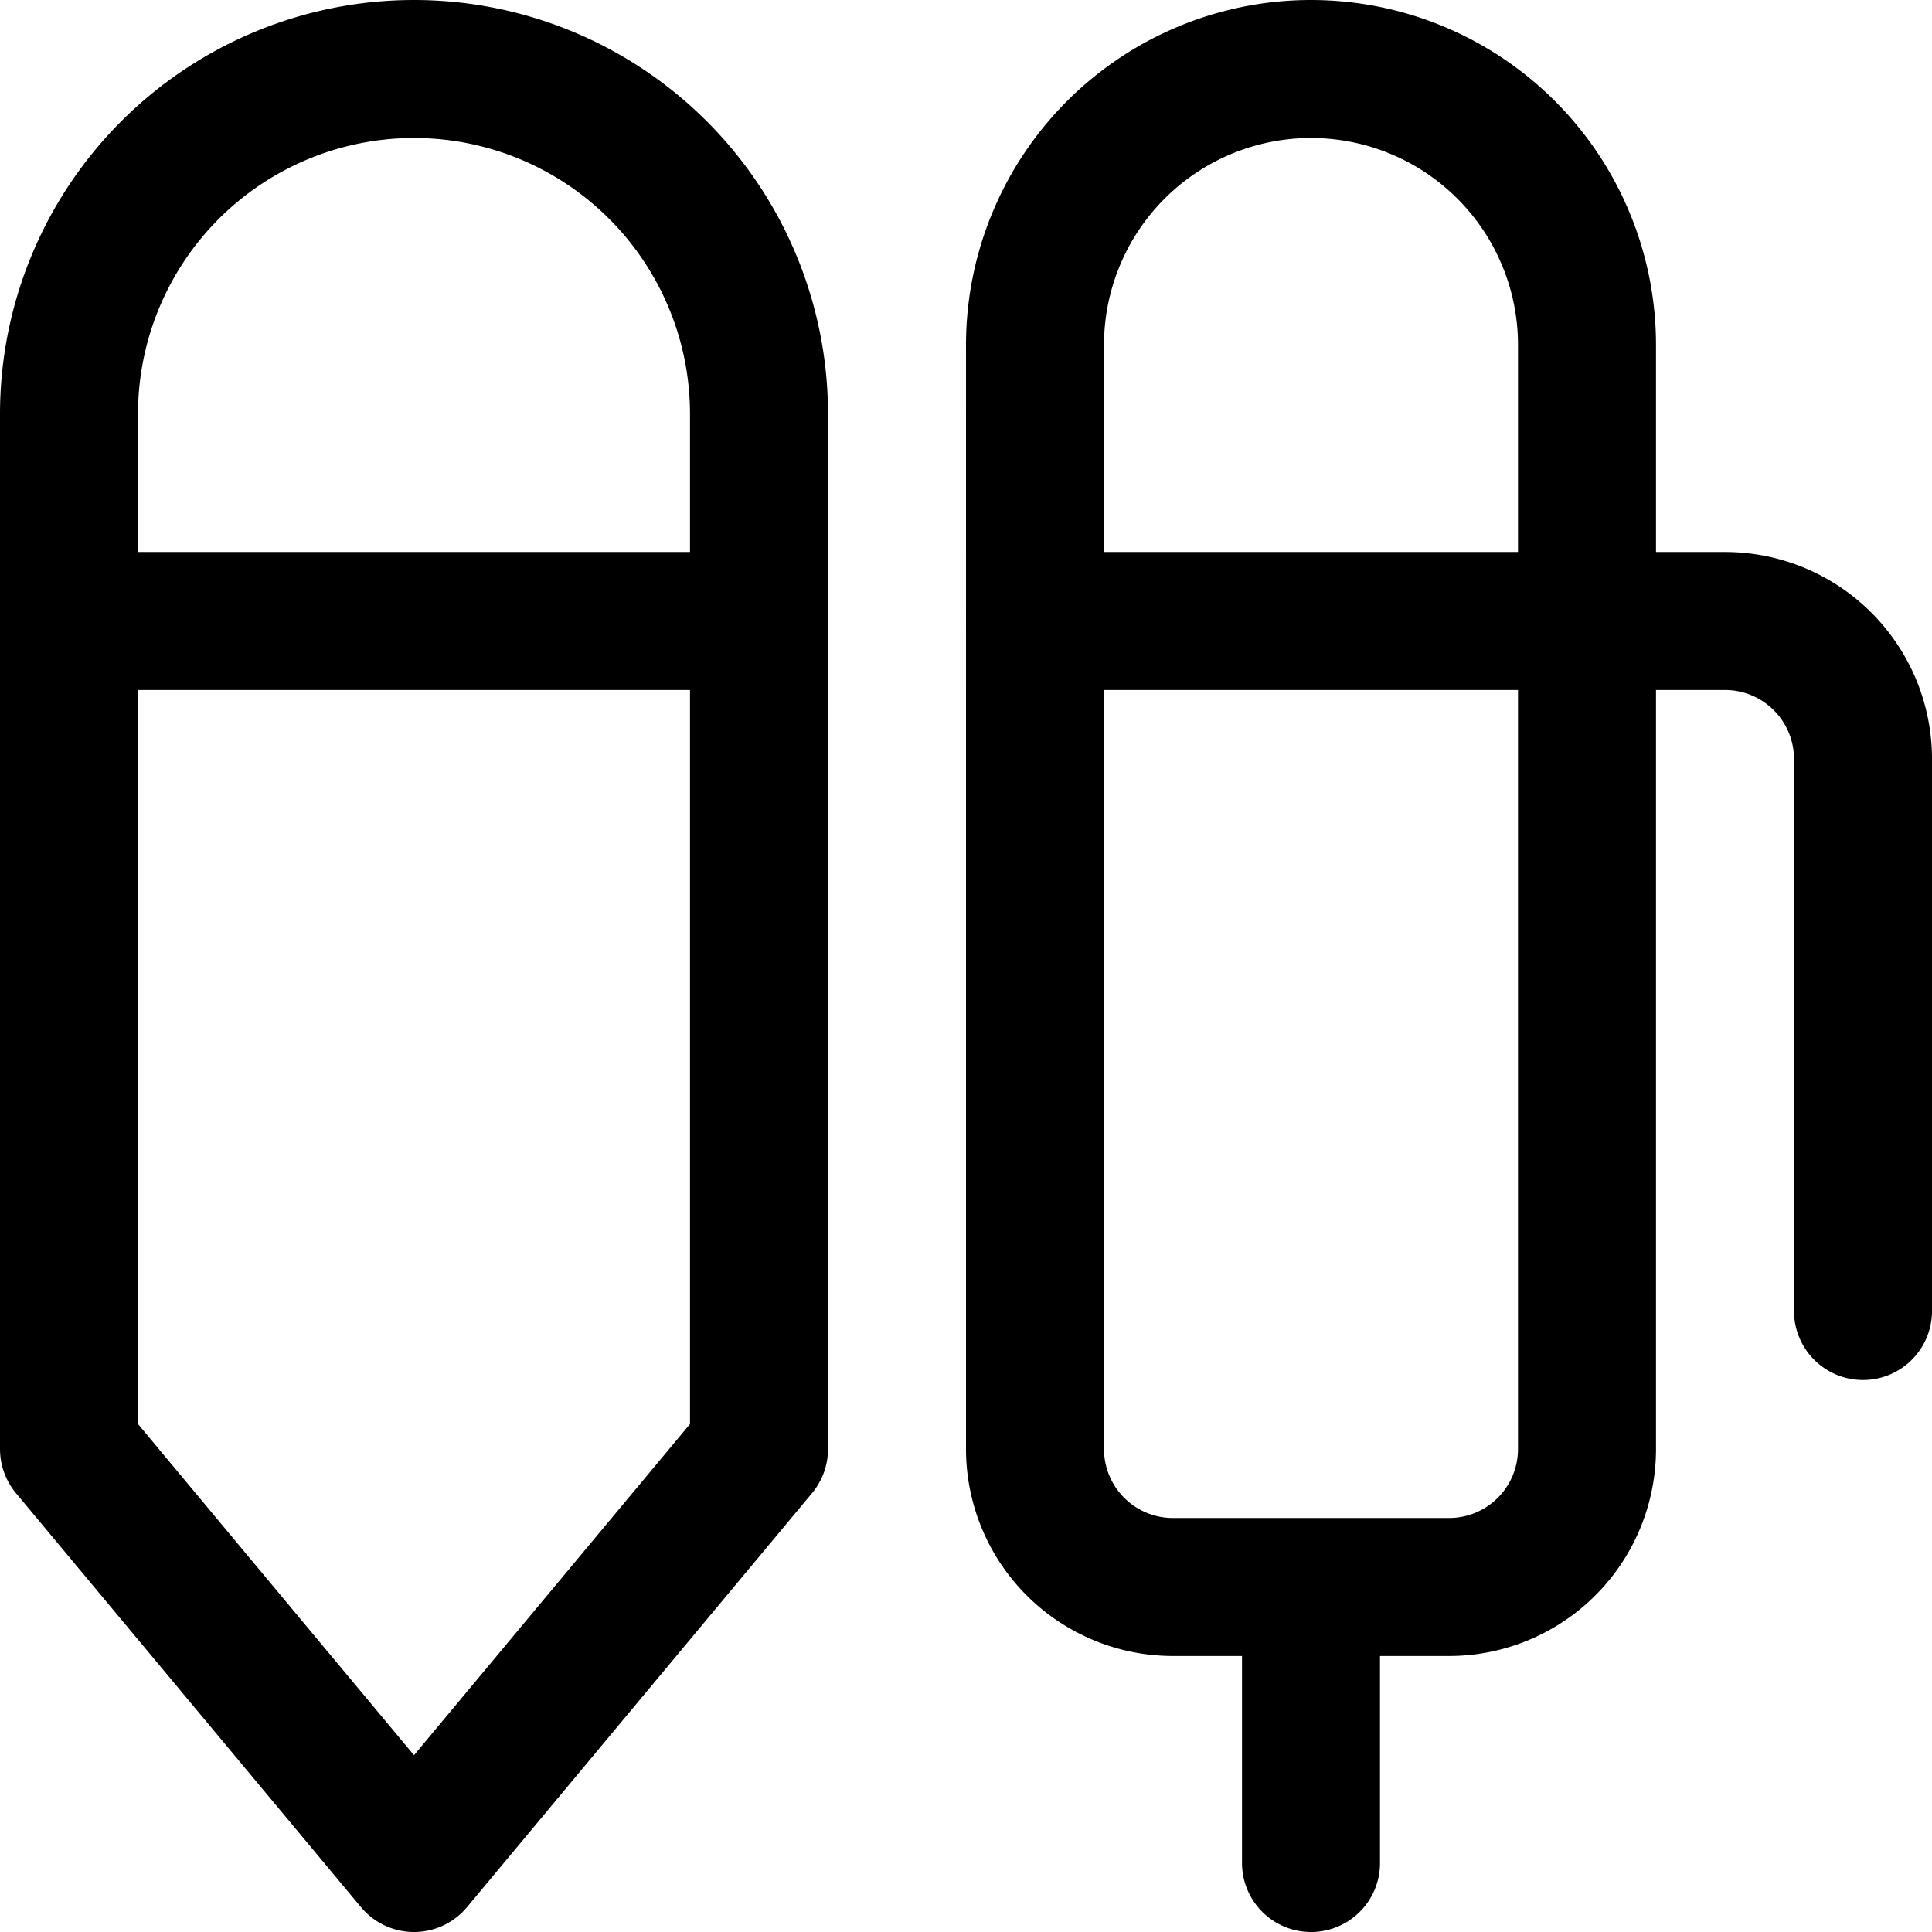
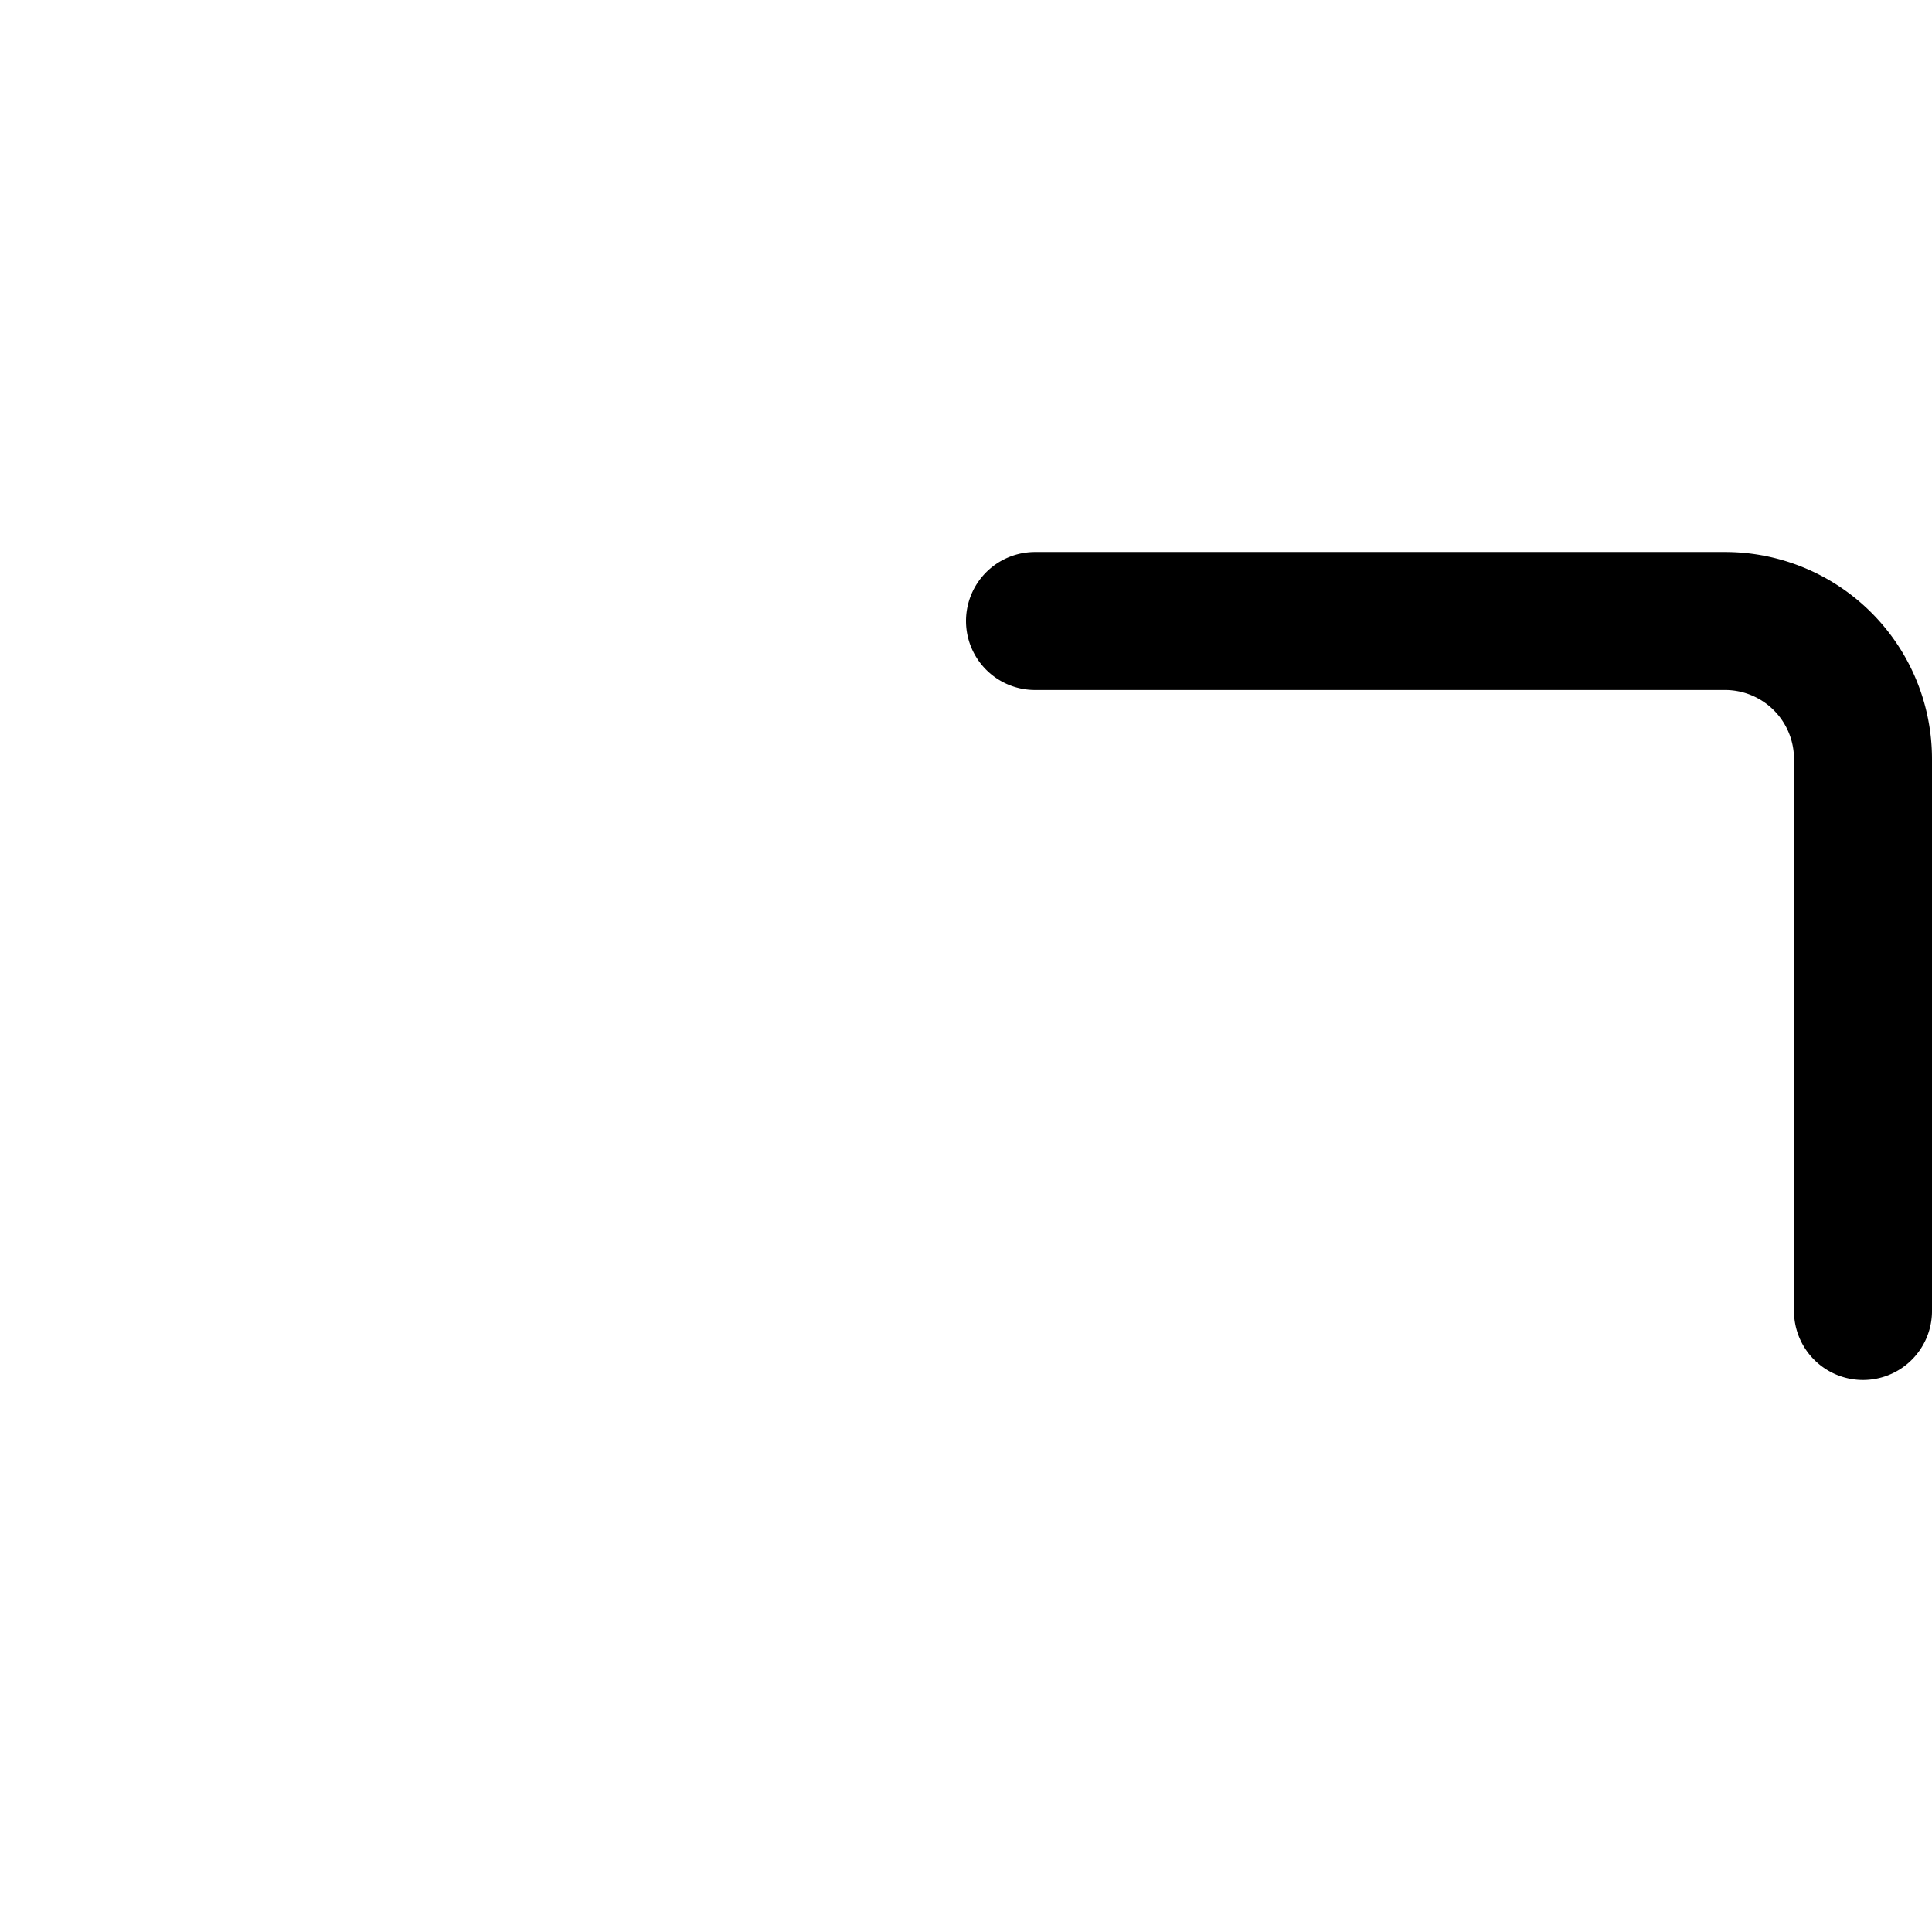
<svg xmlns="http://www.w3.org/2000/svg" width="800" height="800" viewBox="0 0 14 14">
  <g fill="none" stroke="currentColor" stroke-linecap="round" stroke-linejoin="round">
-     <path d="M5.5 3a2.5 2.5 0 1 0-5 0v7.5l2.5 3l2.5-3zm-5 1.5h5m2-2a2 2 0 1 1 4 0v8a1 1 0 0 1-1 1h-2a1 1 0 0 1-1-1zm2 9v2" />
    <path d="M7.5 4.5h5a1 1 0 0 1 1 1v4" />
  </g>
</svg>